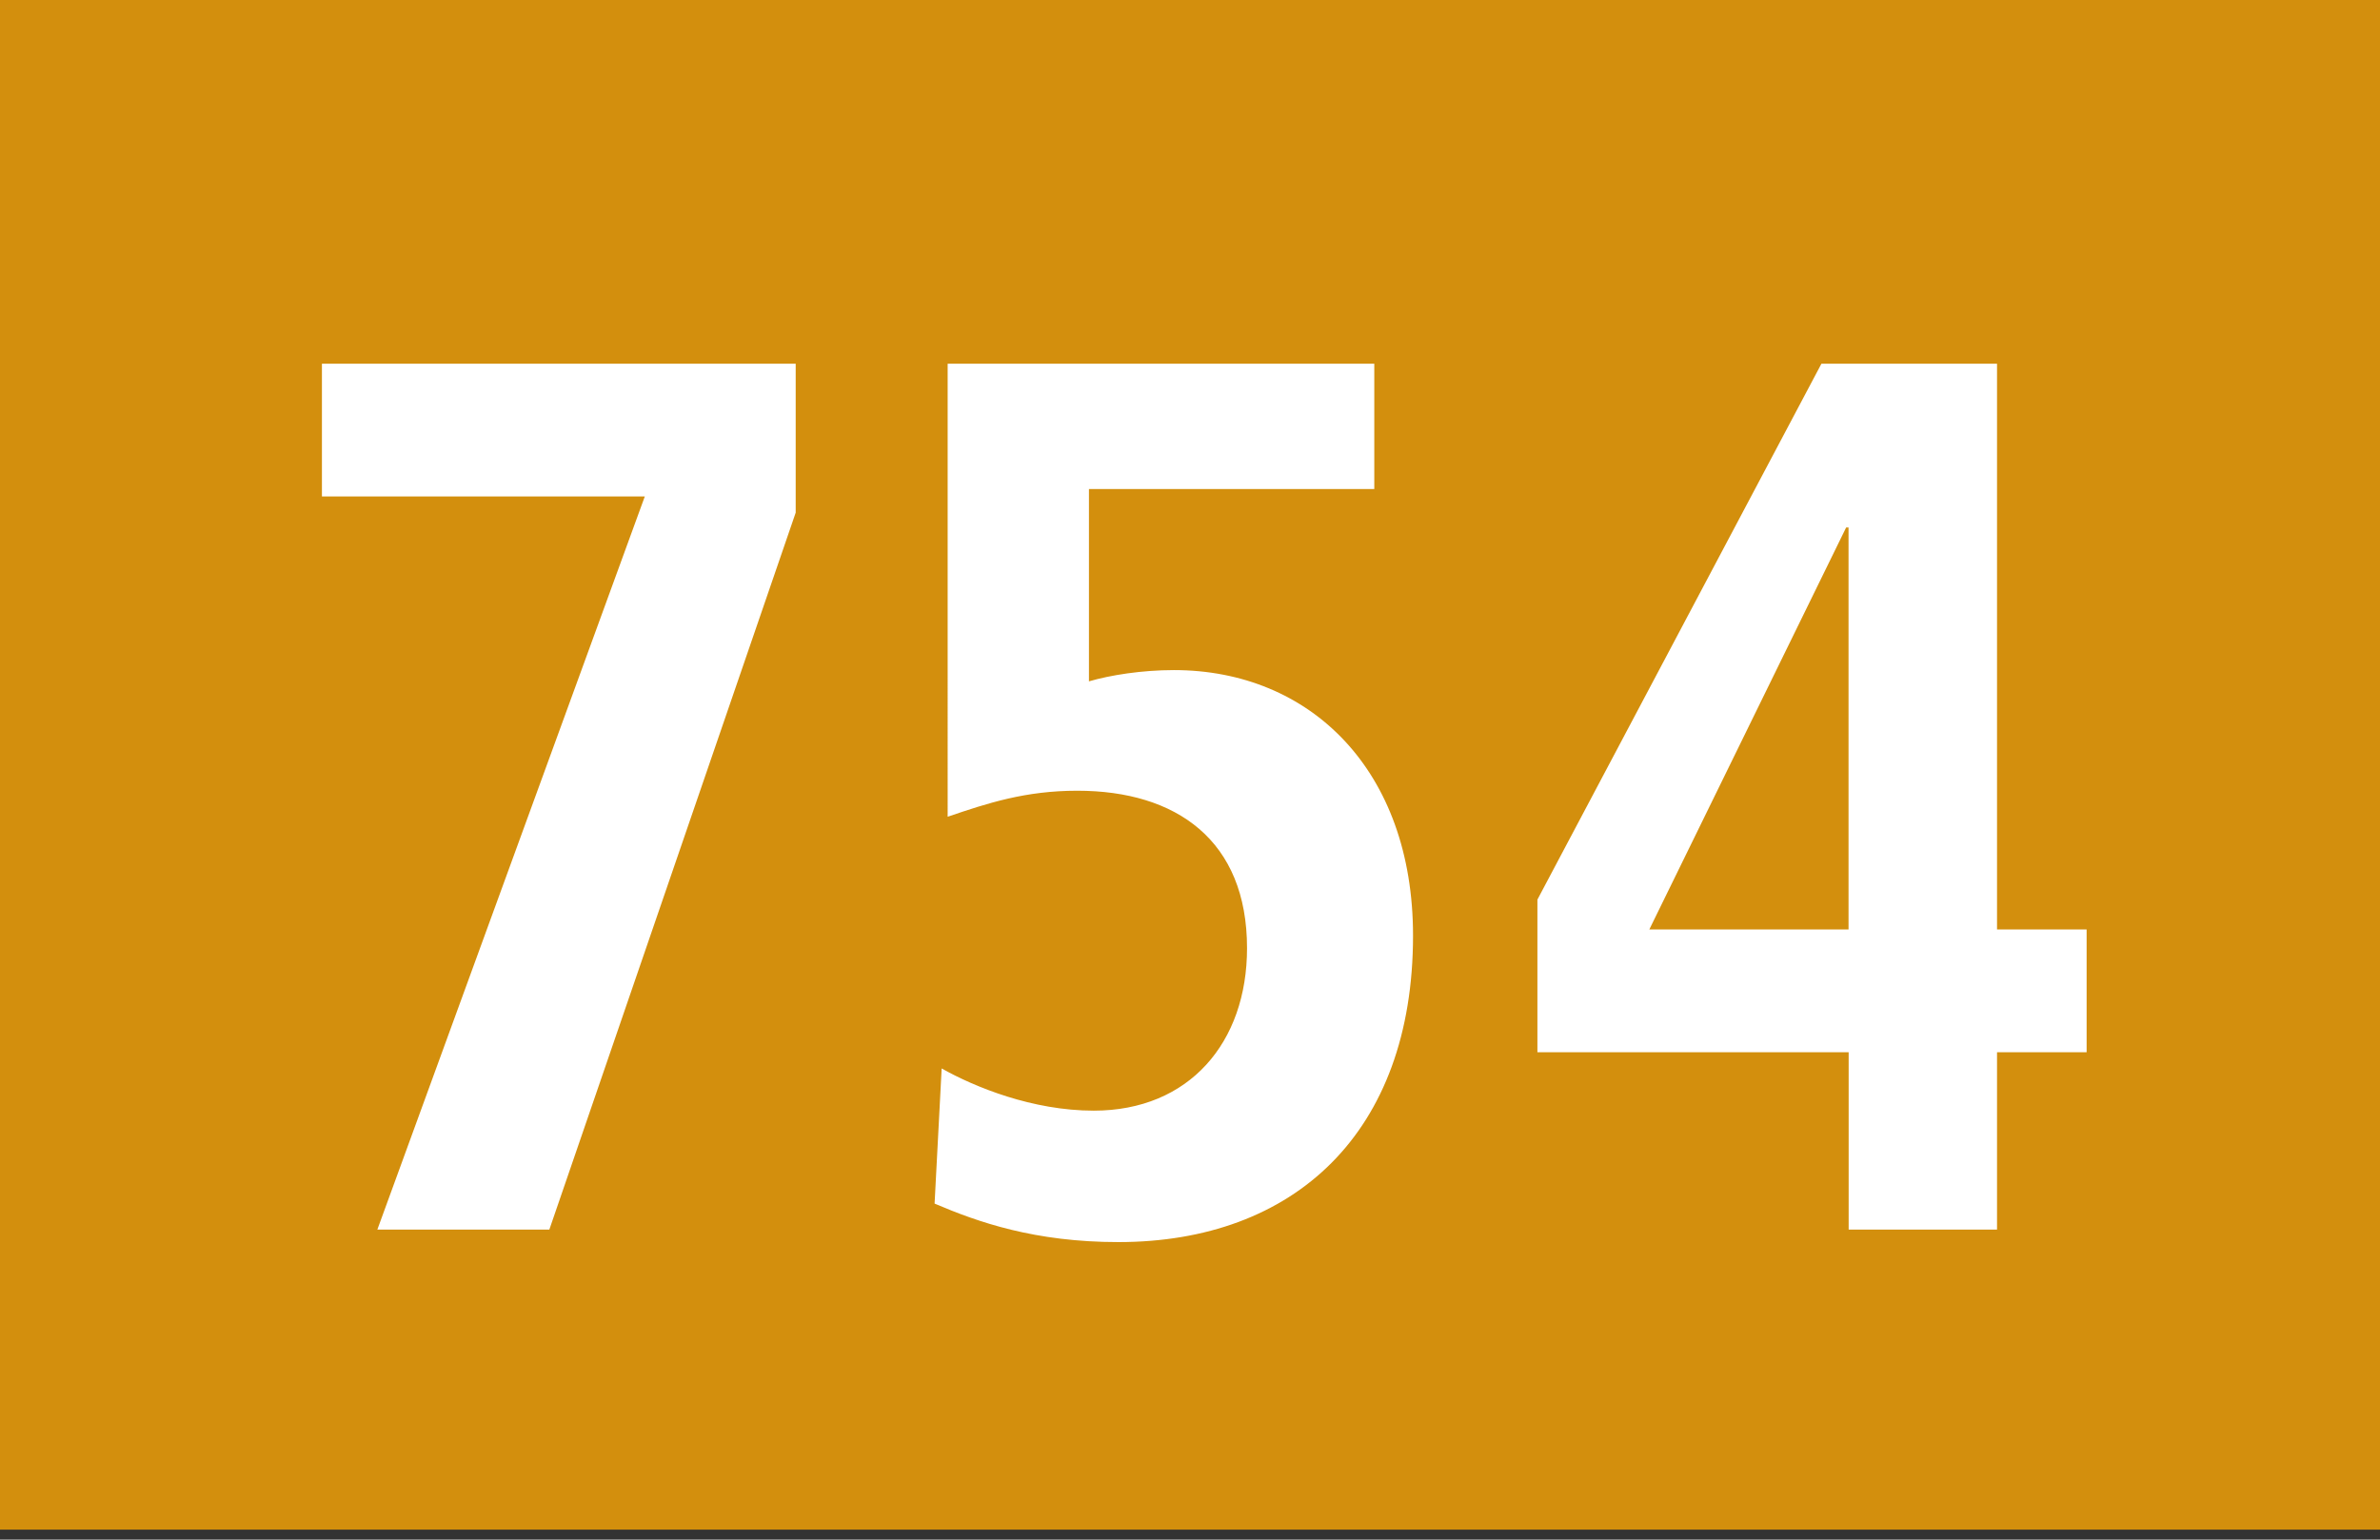
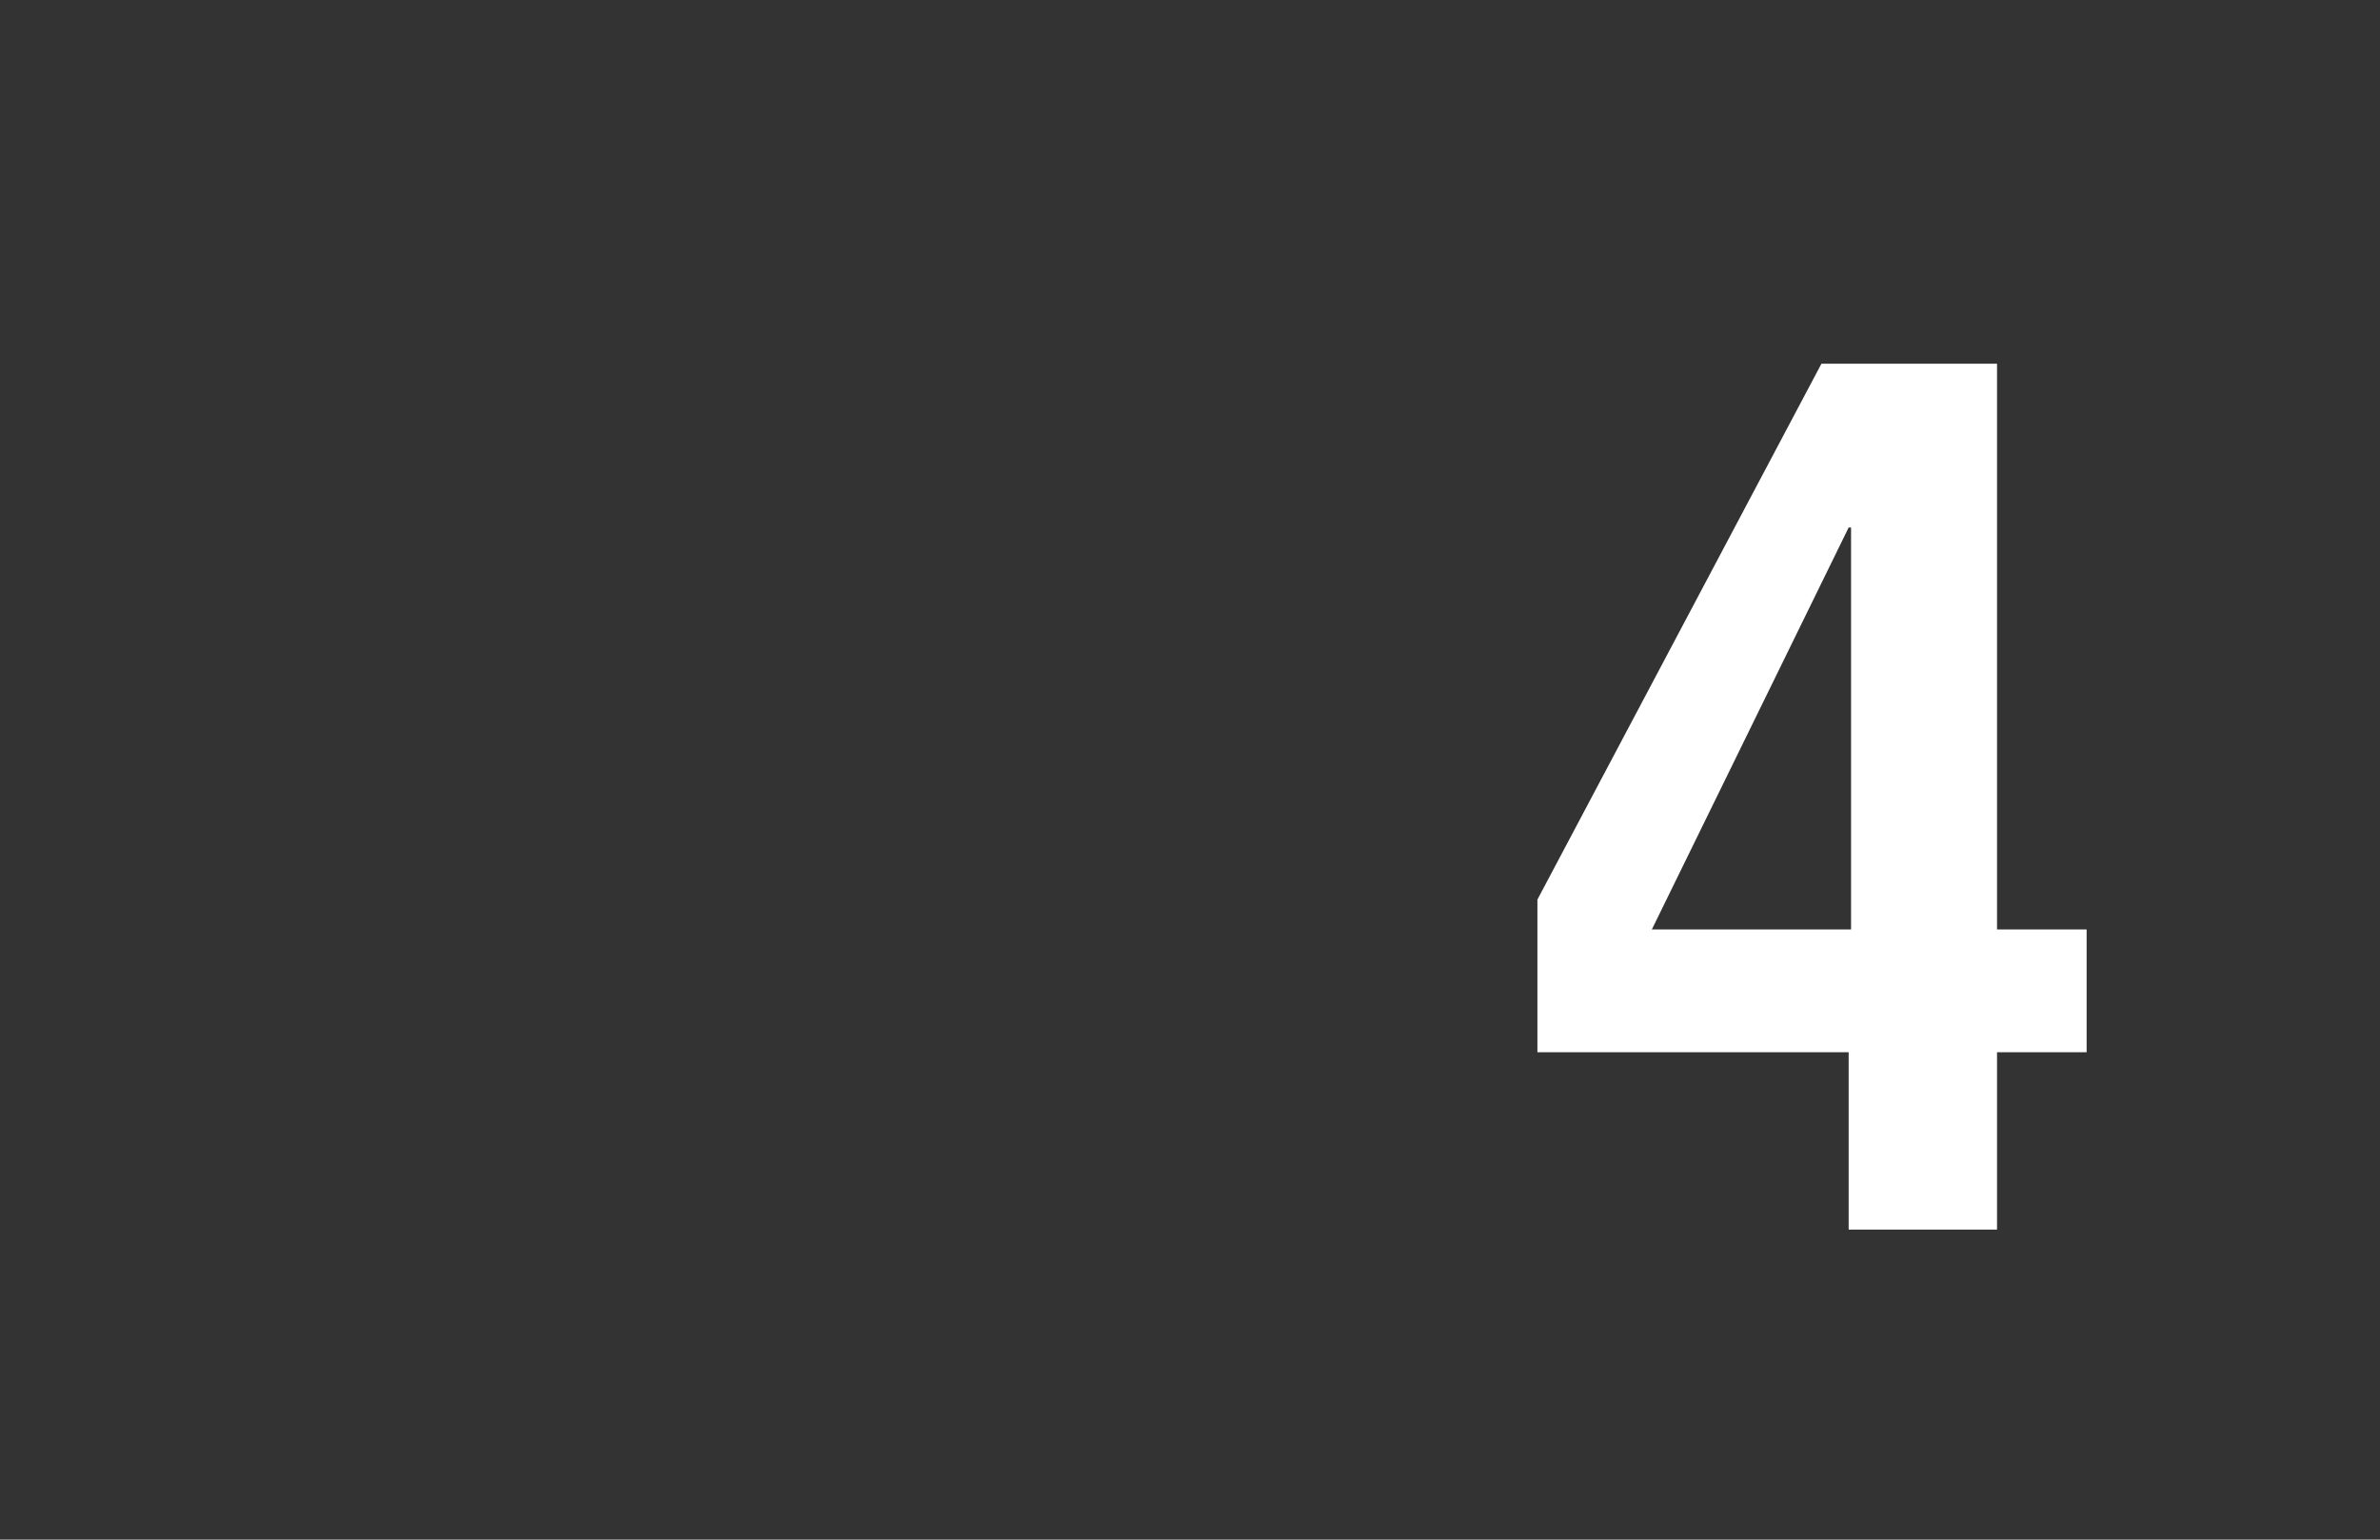
<svg xmlns="http://www.w3.org/2000/svg" version="1.1" x="0px" y="0px" width="19.843px" height="12.839px" viewBox="0 0 19.843 12.839" enable-background="new 0 0 19.843 12.839" xml:space="preserve">
  <rect x="0" y="0" width="19.843" height="12.839" fill="#333333" stroke="none" />
  <g id="Ebene_1">
    <g>
      <g>
-         <polygon fill="#D38F0D" points="19.843,12.756 0,12.756 0,0 19.843,0 19.843,12.756    " />
-       </g>
+         </g>
      <g>
-         <path fill="#FFFFFF" d="M4.58,10.254H3.146l2.23-6.114H2.684V3.033h3.95v1.242L4.58,10.254z" />
-         <path fill="#FFFFFF" d="M9.325,10.358c-0.698,0-1.17-0.166-1.533-0.321L7.851,8.91c0.275,0.155,0.757,0.352,1.268,0.352     c0.796,0,1.278-0.569,1.278-1.355c0-0.9-0.59-1.313-1.415-1.313c-0.433,0-0.747,0.103-1.081,0.217V3.033h3.557v1.045H9.079v1.604     C9.256,5.63,9.521,5.588,9.787,5.588c1.14,0,1.994,0.838,1.994,2.214C11.781,9.447,10.789,10.358,9.325,10.358z" />
-         <path fill="#FFFFFF" d="M16.65,8.775v1.479h-1.237V8.775h-2.595V7.502l2.368-4.469h1.464v4.718h0.747v1.024H16.65z M15.413,4.399     h-0.021l-1.641,3.352h1.661V4.399z" />
+         <path fill="#FFFFFF" d="M16.65,8.775v1.479h-1.237V8.775h-2.595V7.502l2.368-4.469h1.464v4.718h0.747v1.024H16.65z M15.413,4.399     l-1.641,3.352h1.661V4.399z" />
      </g>
    </g>
  </g>
  <g id="_x3C_Ebene_x3E_">
</g>
</svg>